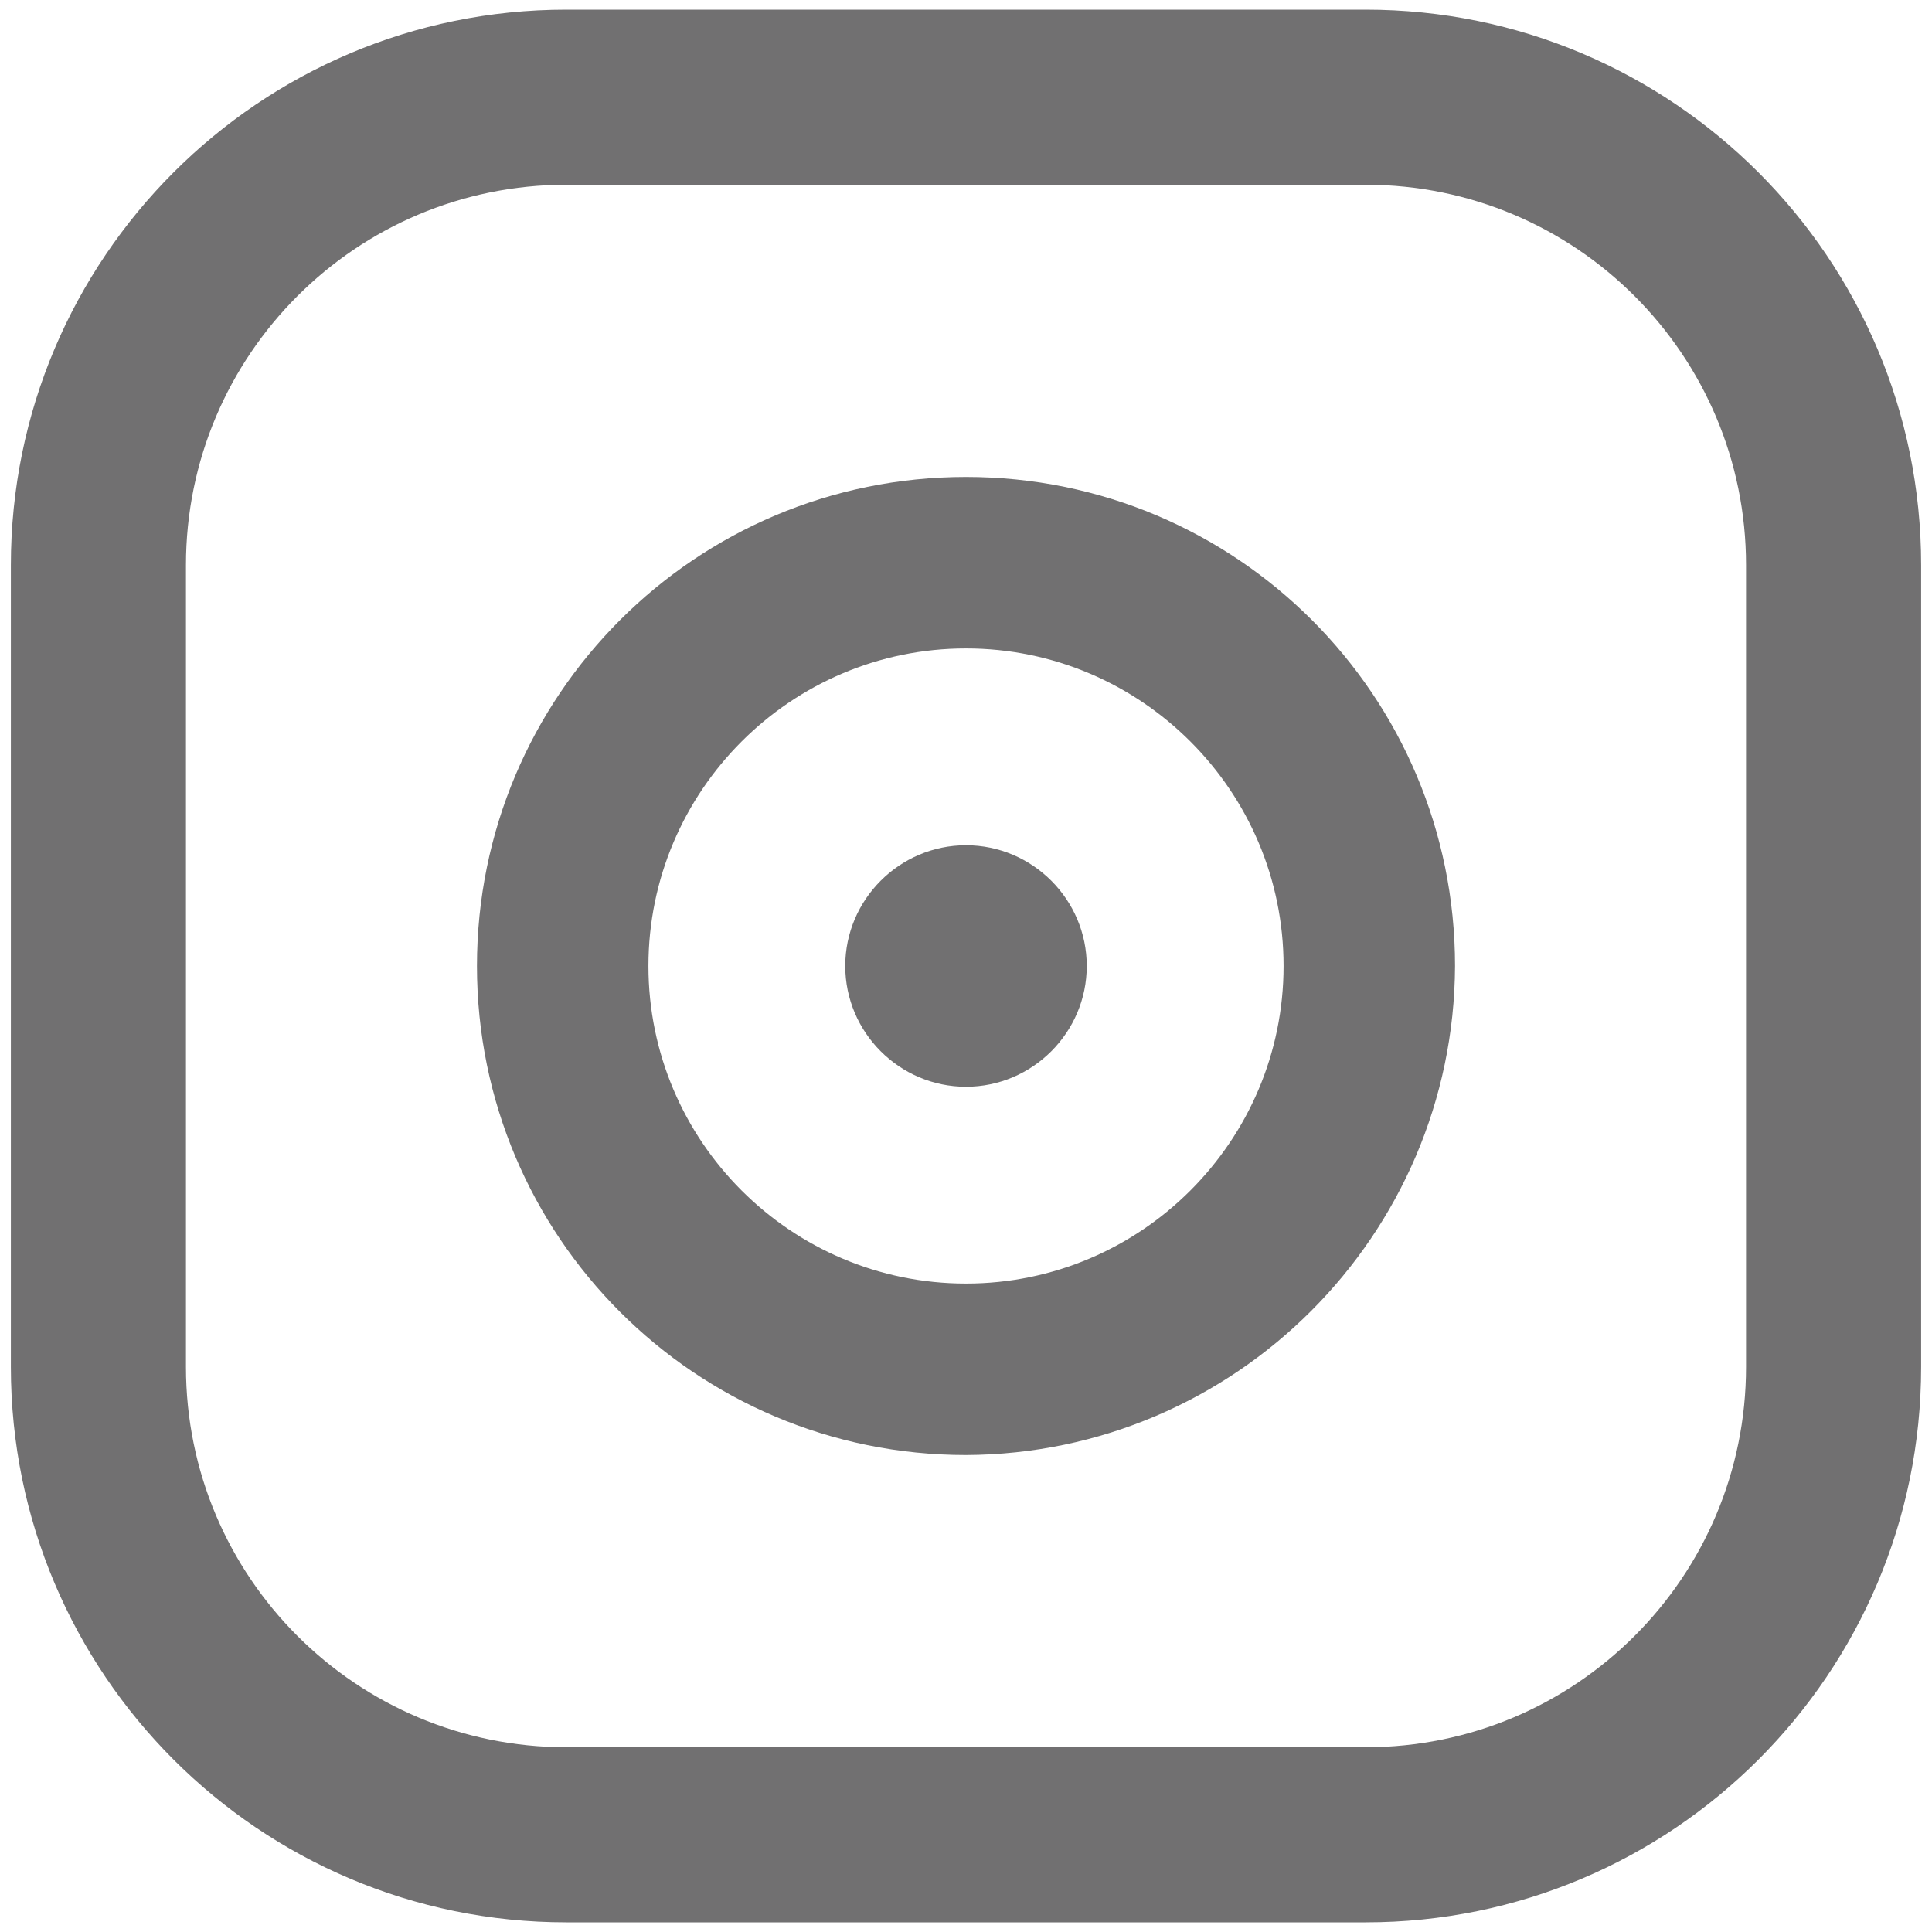
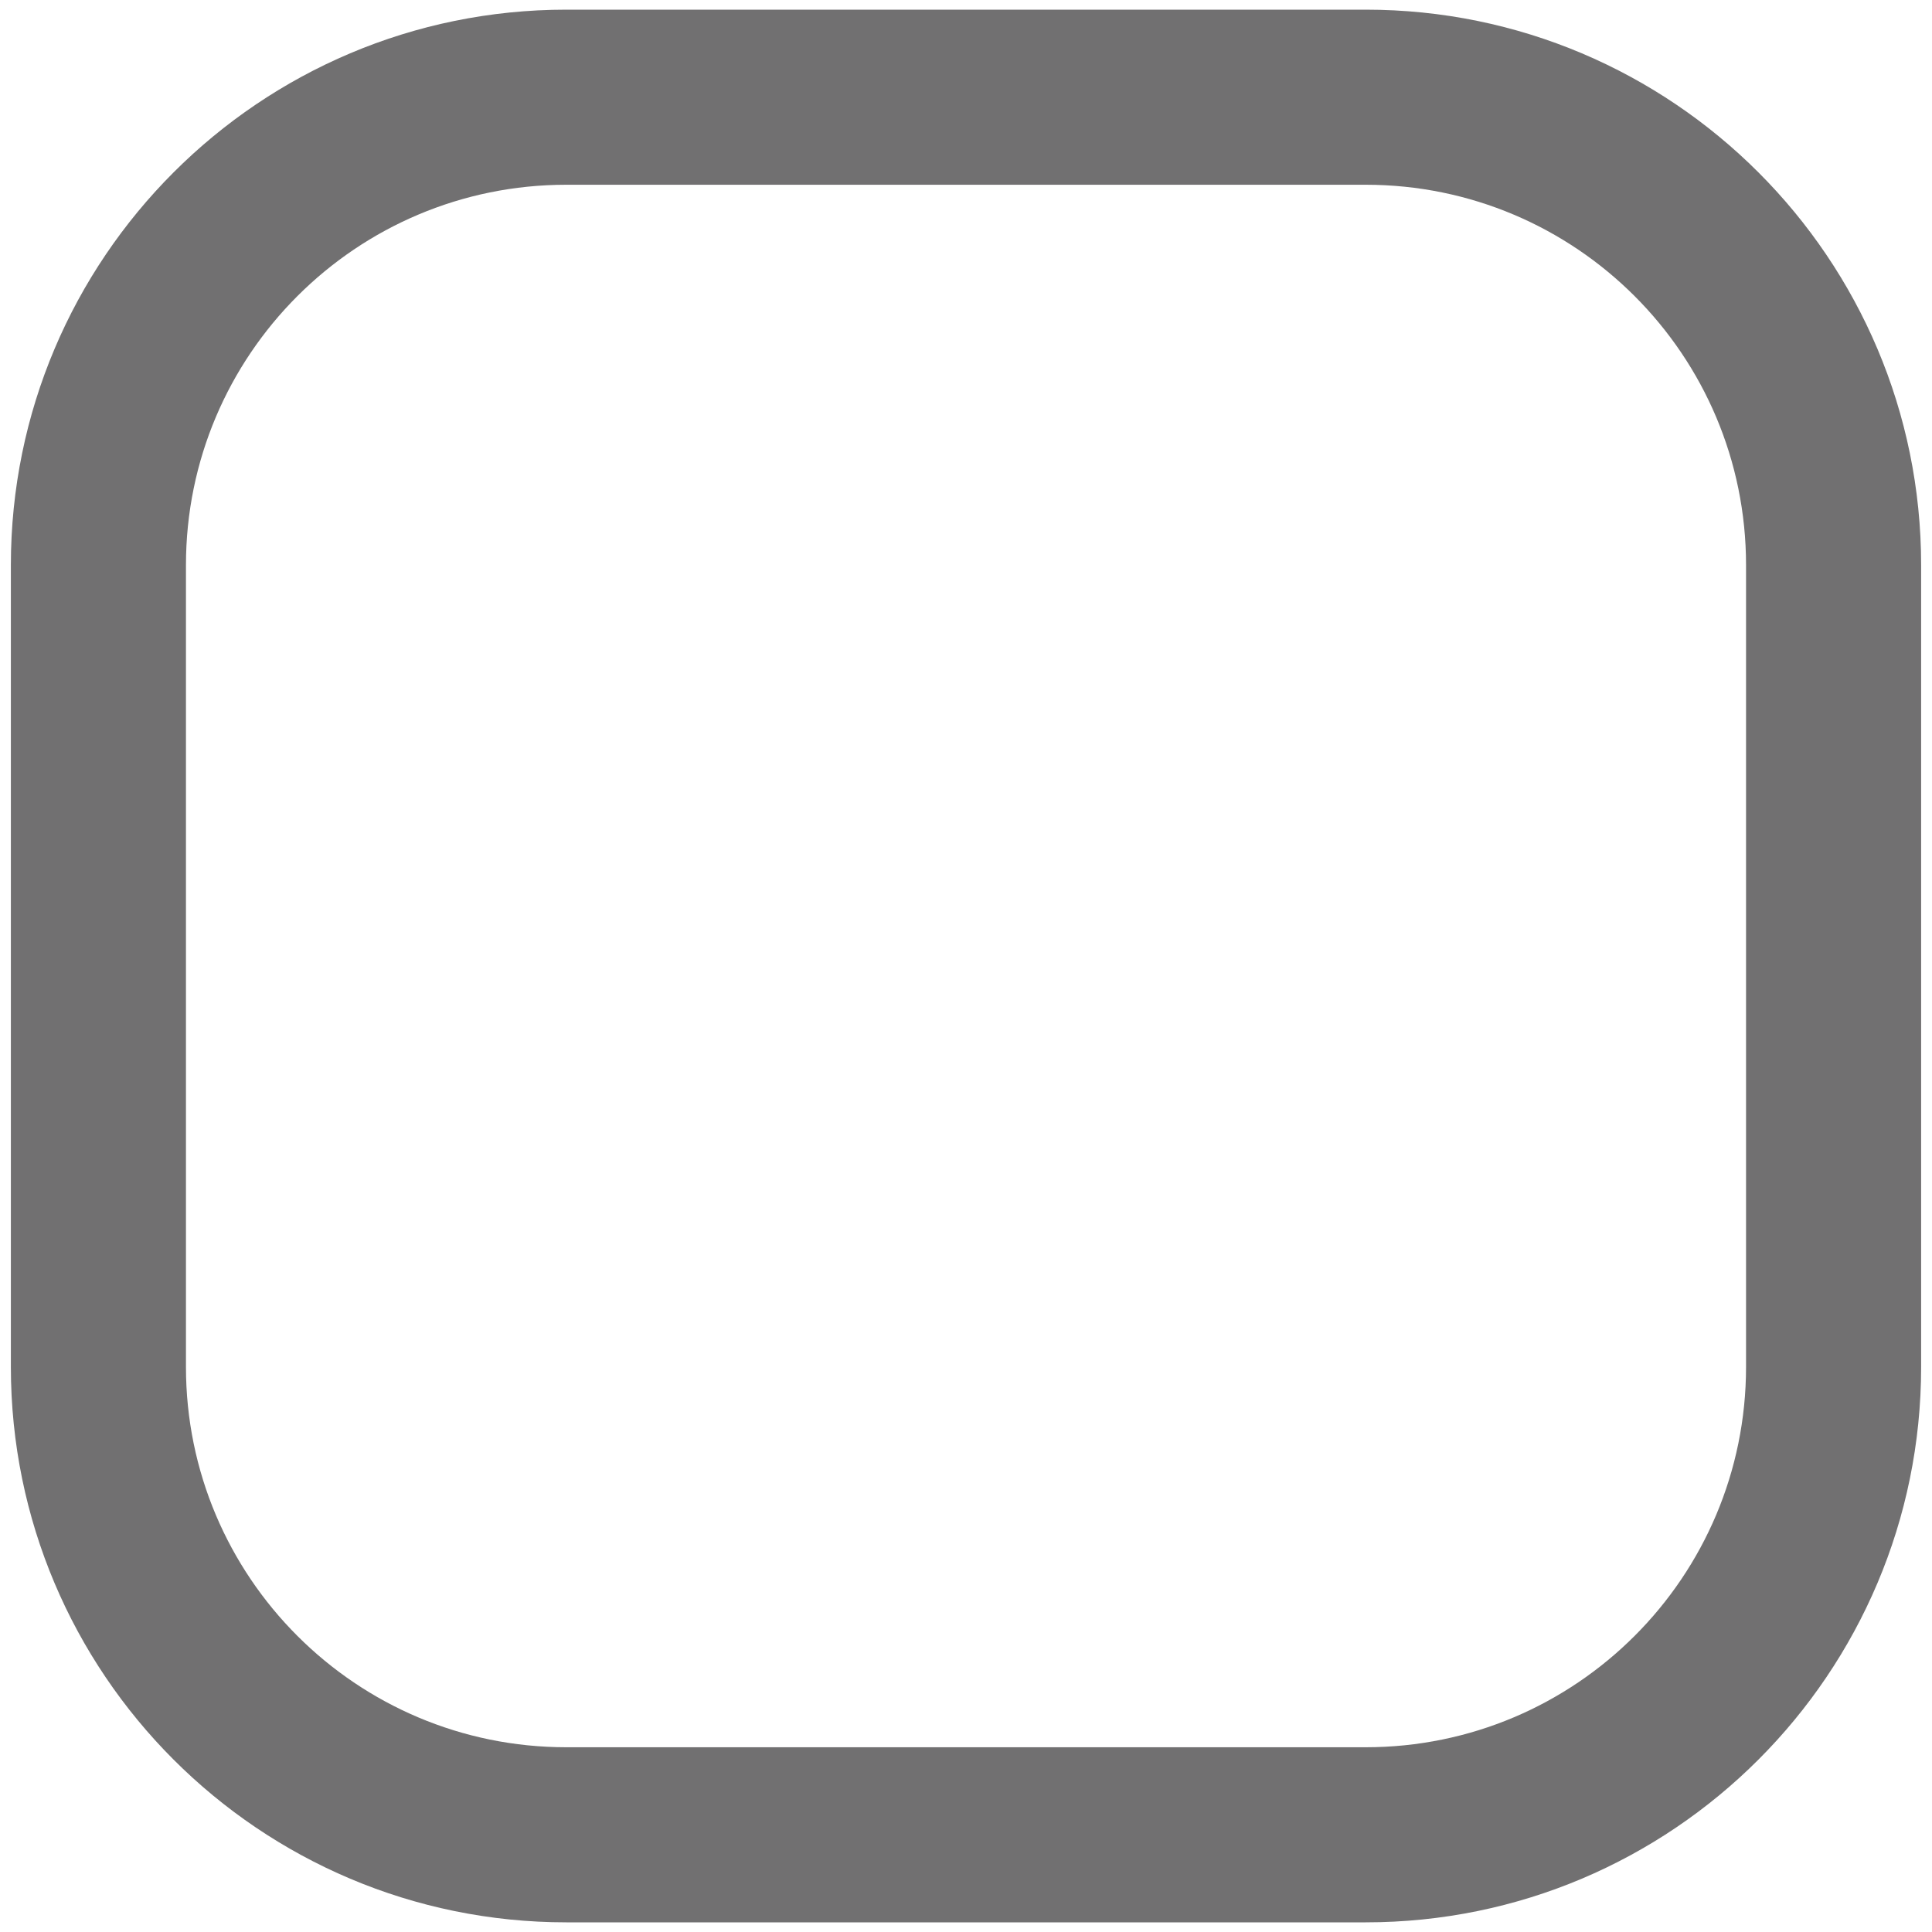
<svg xmlns="http://www.w3.org/2000/svg" version="1.1" id="レイヤー_1" x="0px" y="0px" viewBox="0 0 160 160" style="enable-background:new 0 0 160 160;" xml:space="preserve">
  <style type="text/css">
	.st0{fill:#717071;}
</style>
  <title>icon_in</title>
  <path class="st0" d="M113.1,159.2H46.9c-25.4,0-46-20.6-46-46h0V46.8c0-25.4,20.6-46,46-46h66.2c25.4,0,46,20.6,46,46l0,0v66.4  C159.1,138.6,138.5,159.2,113.1,159.2z M46.9,15.3c-17.4,0-31.5,14.1-31.5,31.5v66.4c0,17.4,14.1,31.5,31.5,31.5h66.2  c17.4,0,31.5-14.1,31.5-31.5V46.8c0-17.4-14.1-31.5-31.5-31.5L46.9,15.3z" />
-   <path class="st0" d="M80,120.5c-22.4,0-40.5-18.1-40.5-40.5S57.6,39.5,80,39.5s40.5,18.1,40.5,40.5l0,0  C120.4,102.3,102.3,120.4,80,120.5z M80,53.7c-14.5,0-26.3,11.8-26.3,26.3s11.8,26.3,26.3,26.3s26.3-11.8,26.3-26.3l0,0  C106.3,65.5,94.5,53.7,80,53.7z" />
-   <path class="st0" d="M90,80c0,5.5-4.5,10-10,10s-10-4.5-10-10s4.5-10,10-10S90,74.5,90,80z" />
</svg>